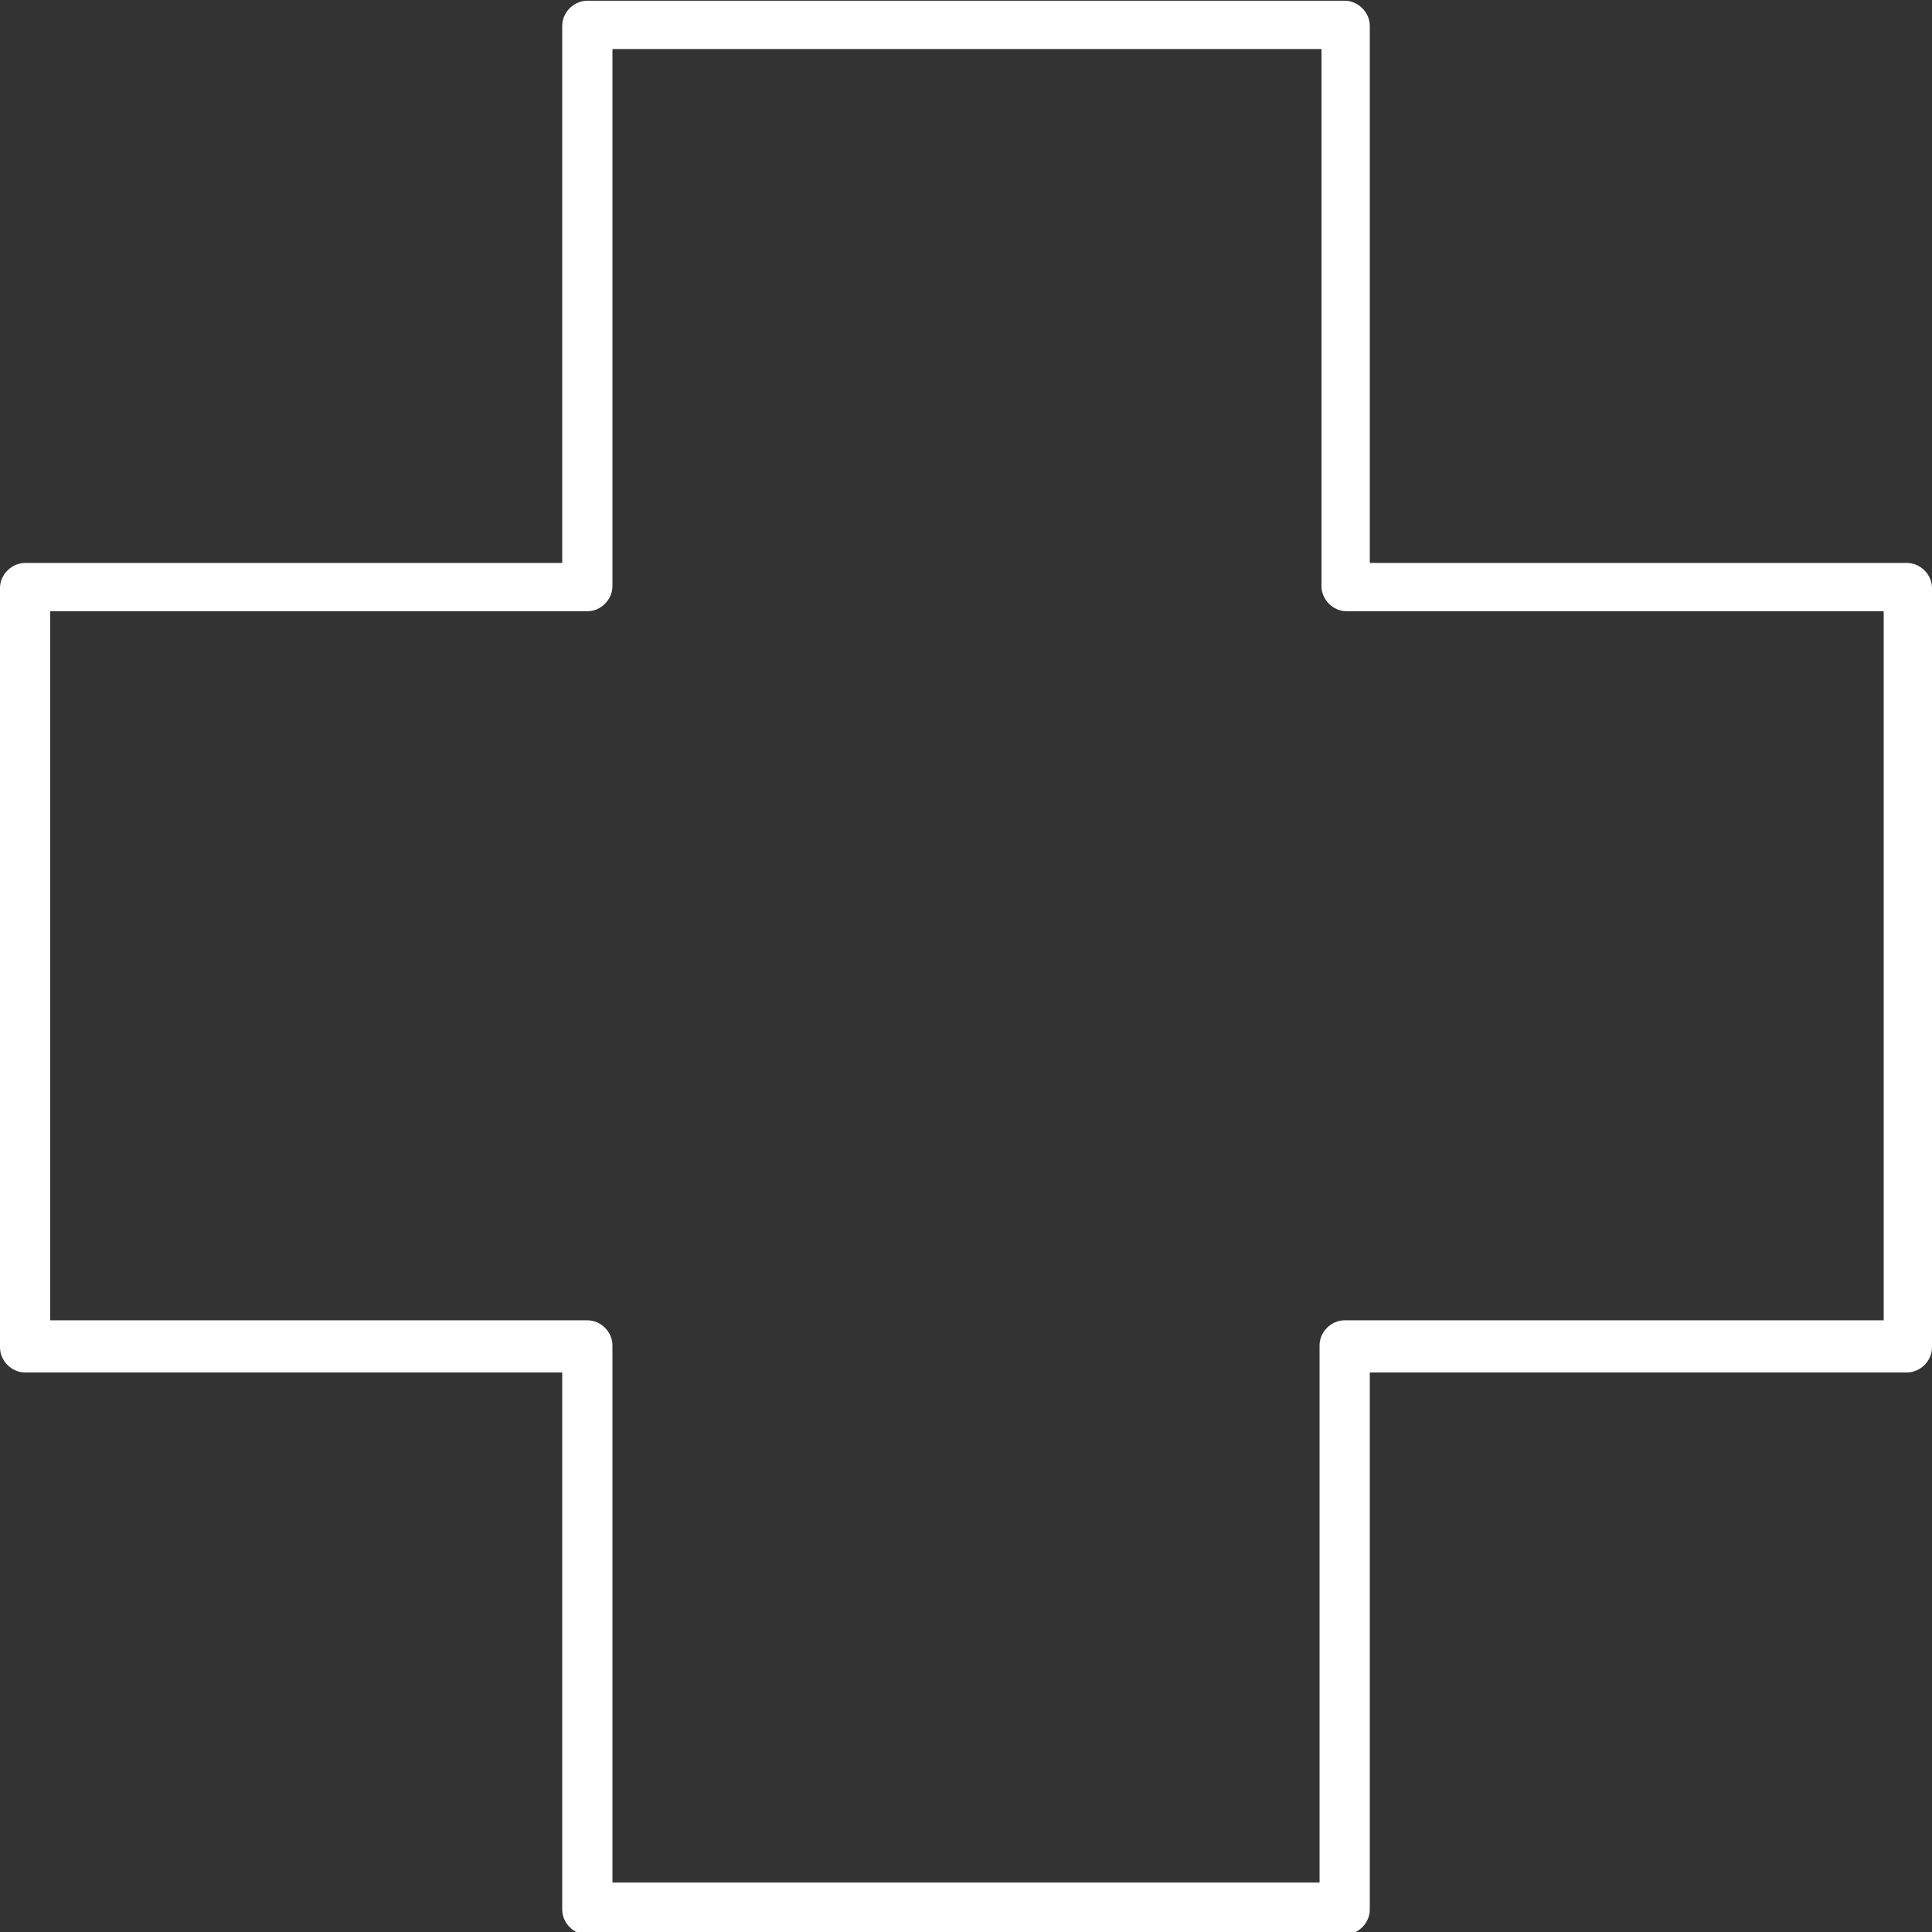
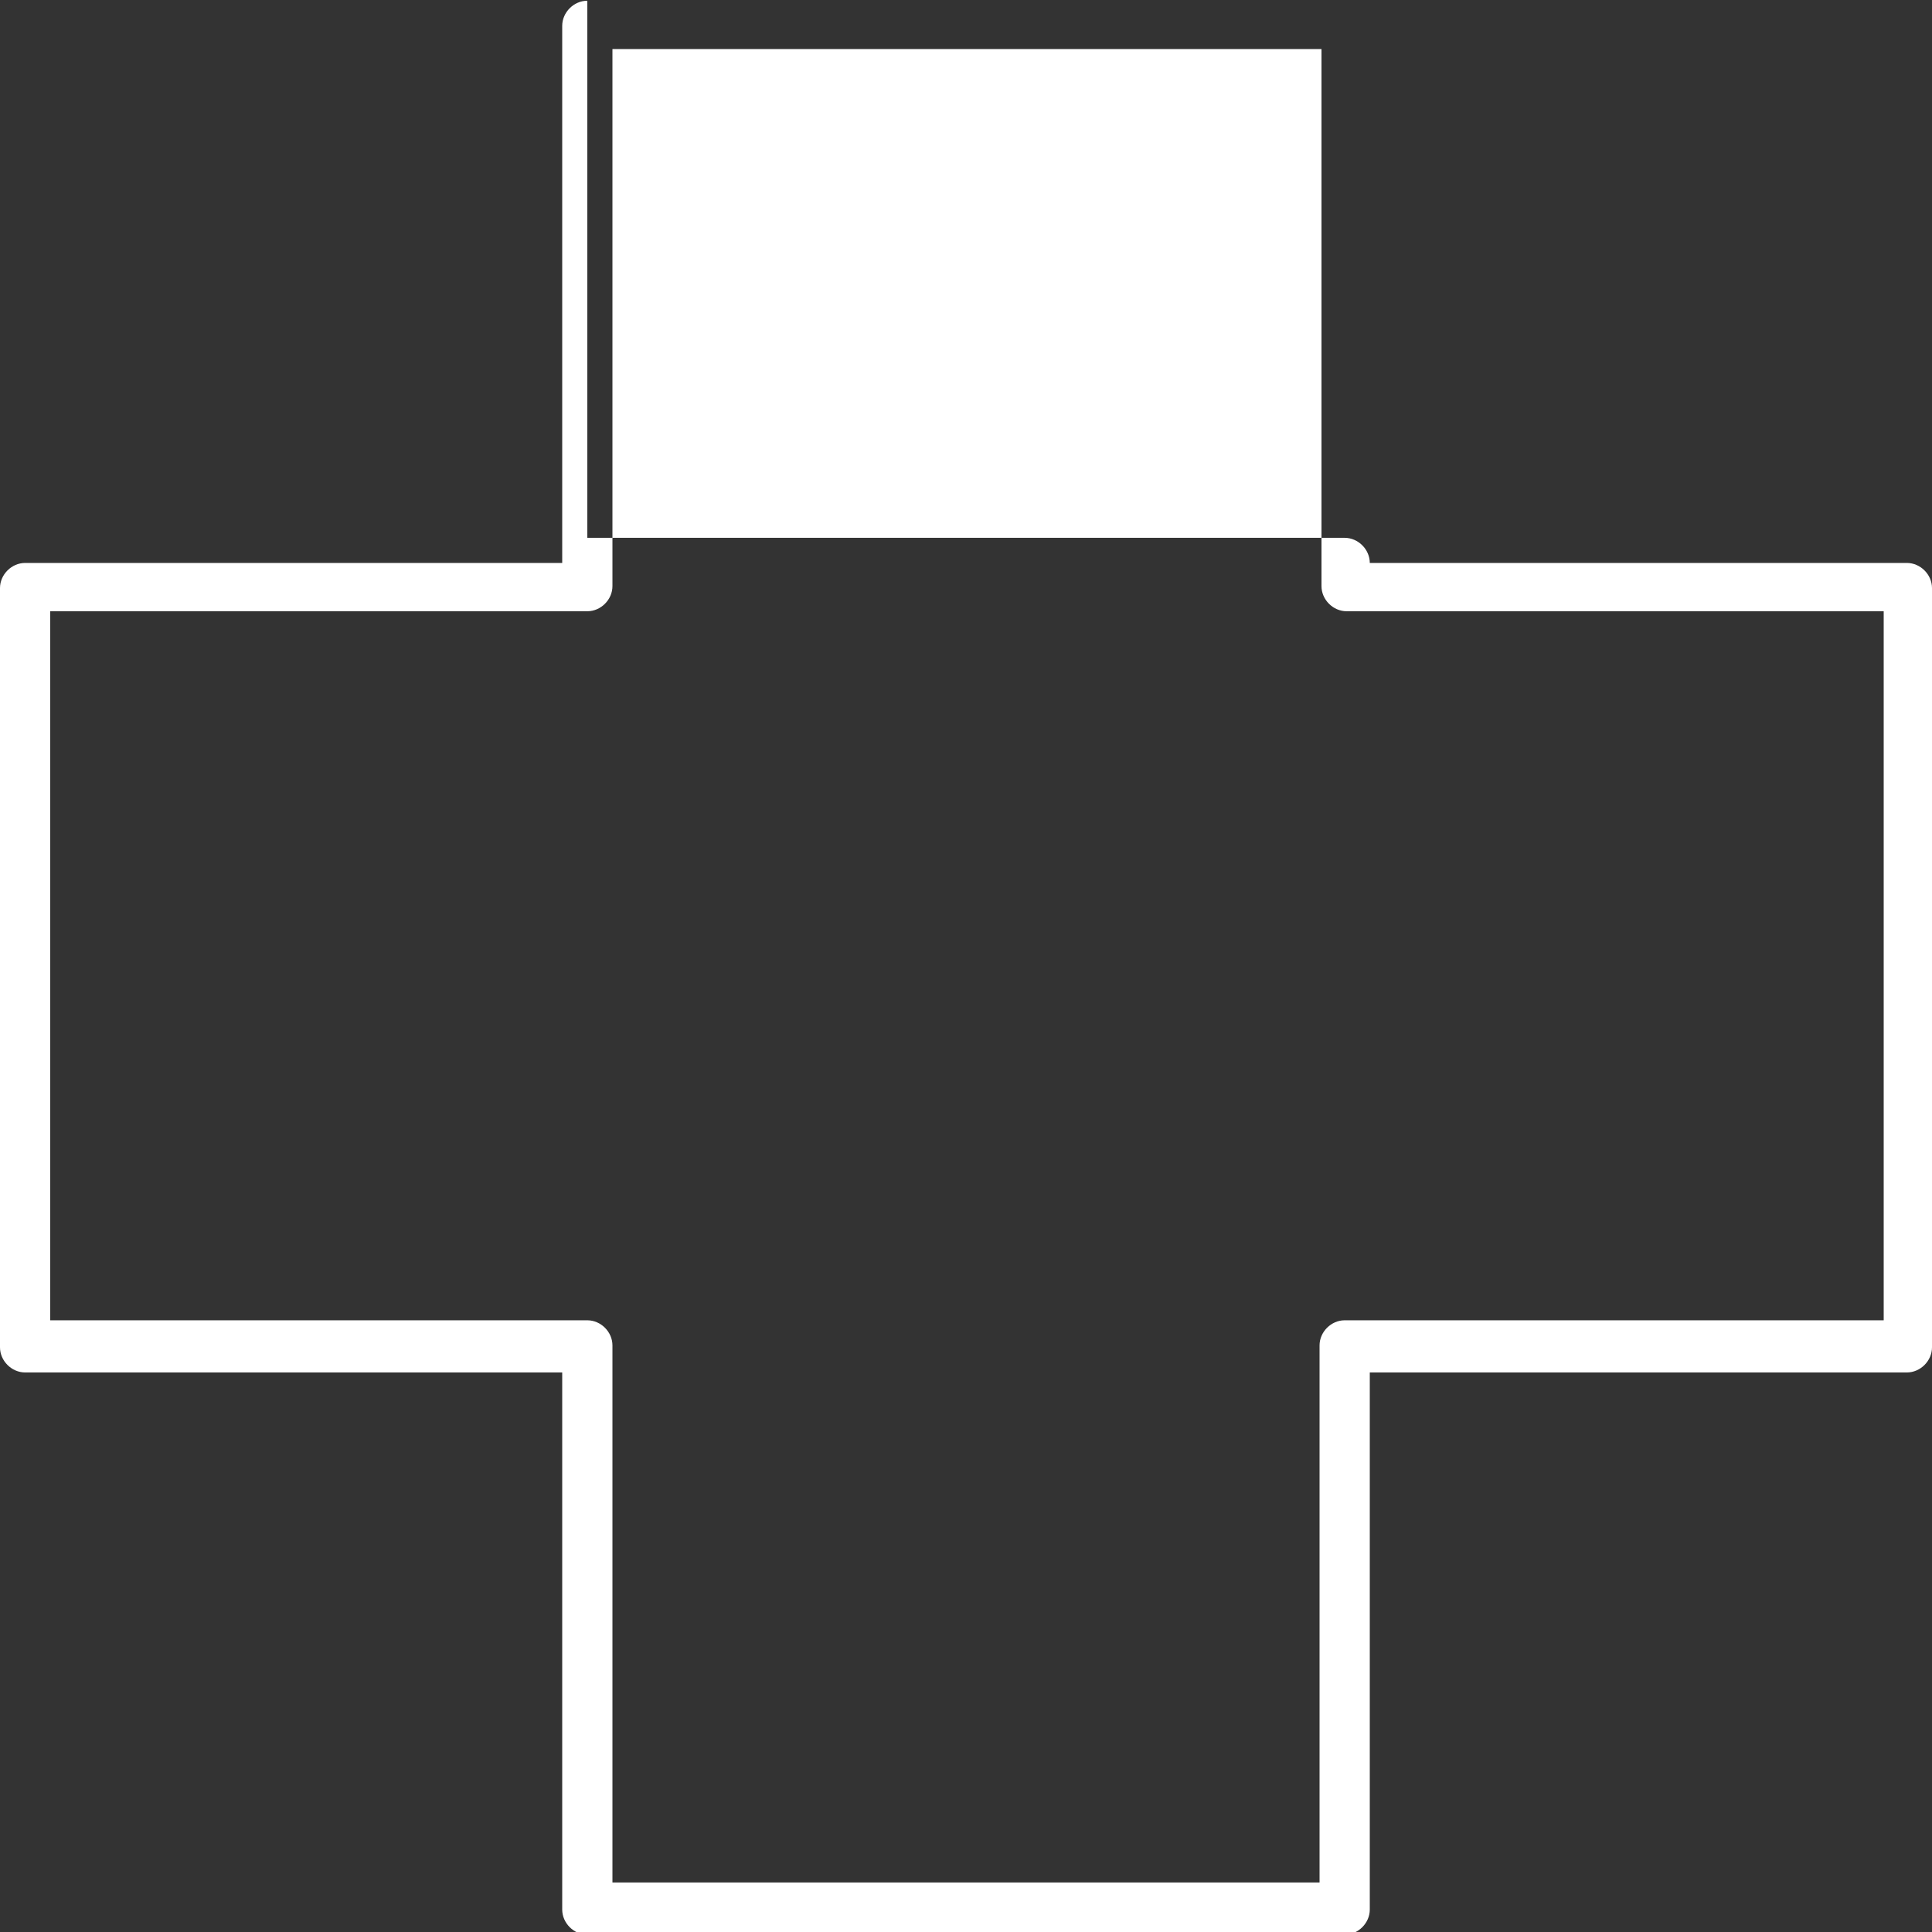
<svg xmlns="http://www.w3.org/2000/svg" viewBox="0 0 100 100">
  <rect x="0" y="0" width="100" height="100" fill="#333333" stroke="none" />
-   <path d="M30.4.038c-.7 0-1.3.6-1.3 1.3v27.8H1.3c-.7 0-1.3.6-1.3 1.3v39.3c0 .7.6 1.3 1.3 1.3h27.8v27.8c0 .7.6 1.3 1.3 1.3h39.2c.7 0 1.3-.6 1.3-1.3v-27.8h27.8c.7 0 1.3-.6 1.3-1.3v-39.3c0-.7-.6-1.3-1.3-1.3H70.9v-27.8c0-.7-.6-1.3-1.3-1.3H30.4zm1.3 2.5h36.7v27.8c0 .7.6 1.3 1.3 1.3h27.8v36.7H69.6c-.7 0-1.3.6-1.3 1.3v27.8H31.7v-27.8c0-.7-.6-1.3-1.3-1.3H2.6v-36.7h27.8c.7 0 1.3-.6 1.3-1.3v-27.8z" fill="#fff" />
+   <path d="M30.4.038c-.7 0-1.3.6-1.3 1.3v27.8H1.3c-.7 0-1.3.6-1.3 1.3v39.3c0 .7.6 1.3 1.3 1.3h27.8v27.8c0 .7.6 1.3 1.3 1.3h39.2c.7 0 1.3-.6 1.3-1.3v-27.8h27.8c.7 0 1.3-.6 1.3-1.3v-39.3c0-.7-.6-1.3-1.3-1.3H70.9c0-.7-.6-1.3-1.3-1.3H30.4zm1.3 2.5h36.7v27.8c0 .7.6 1.3 1.3 1.3h27.8v36.7H69.6c-.7 0-1.3.6-1.3 1.3v27.8H31.7v-27.8c0-.7-.6-1.3-1.3-1.3H2.6v-36.7h27.8c.7 0 1.3-.6 1.3-1.3v-27.8z" fill="#fff" />
</svg>